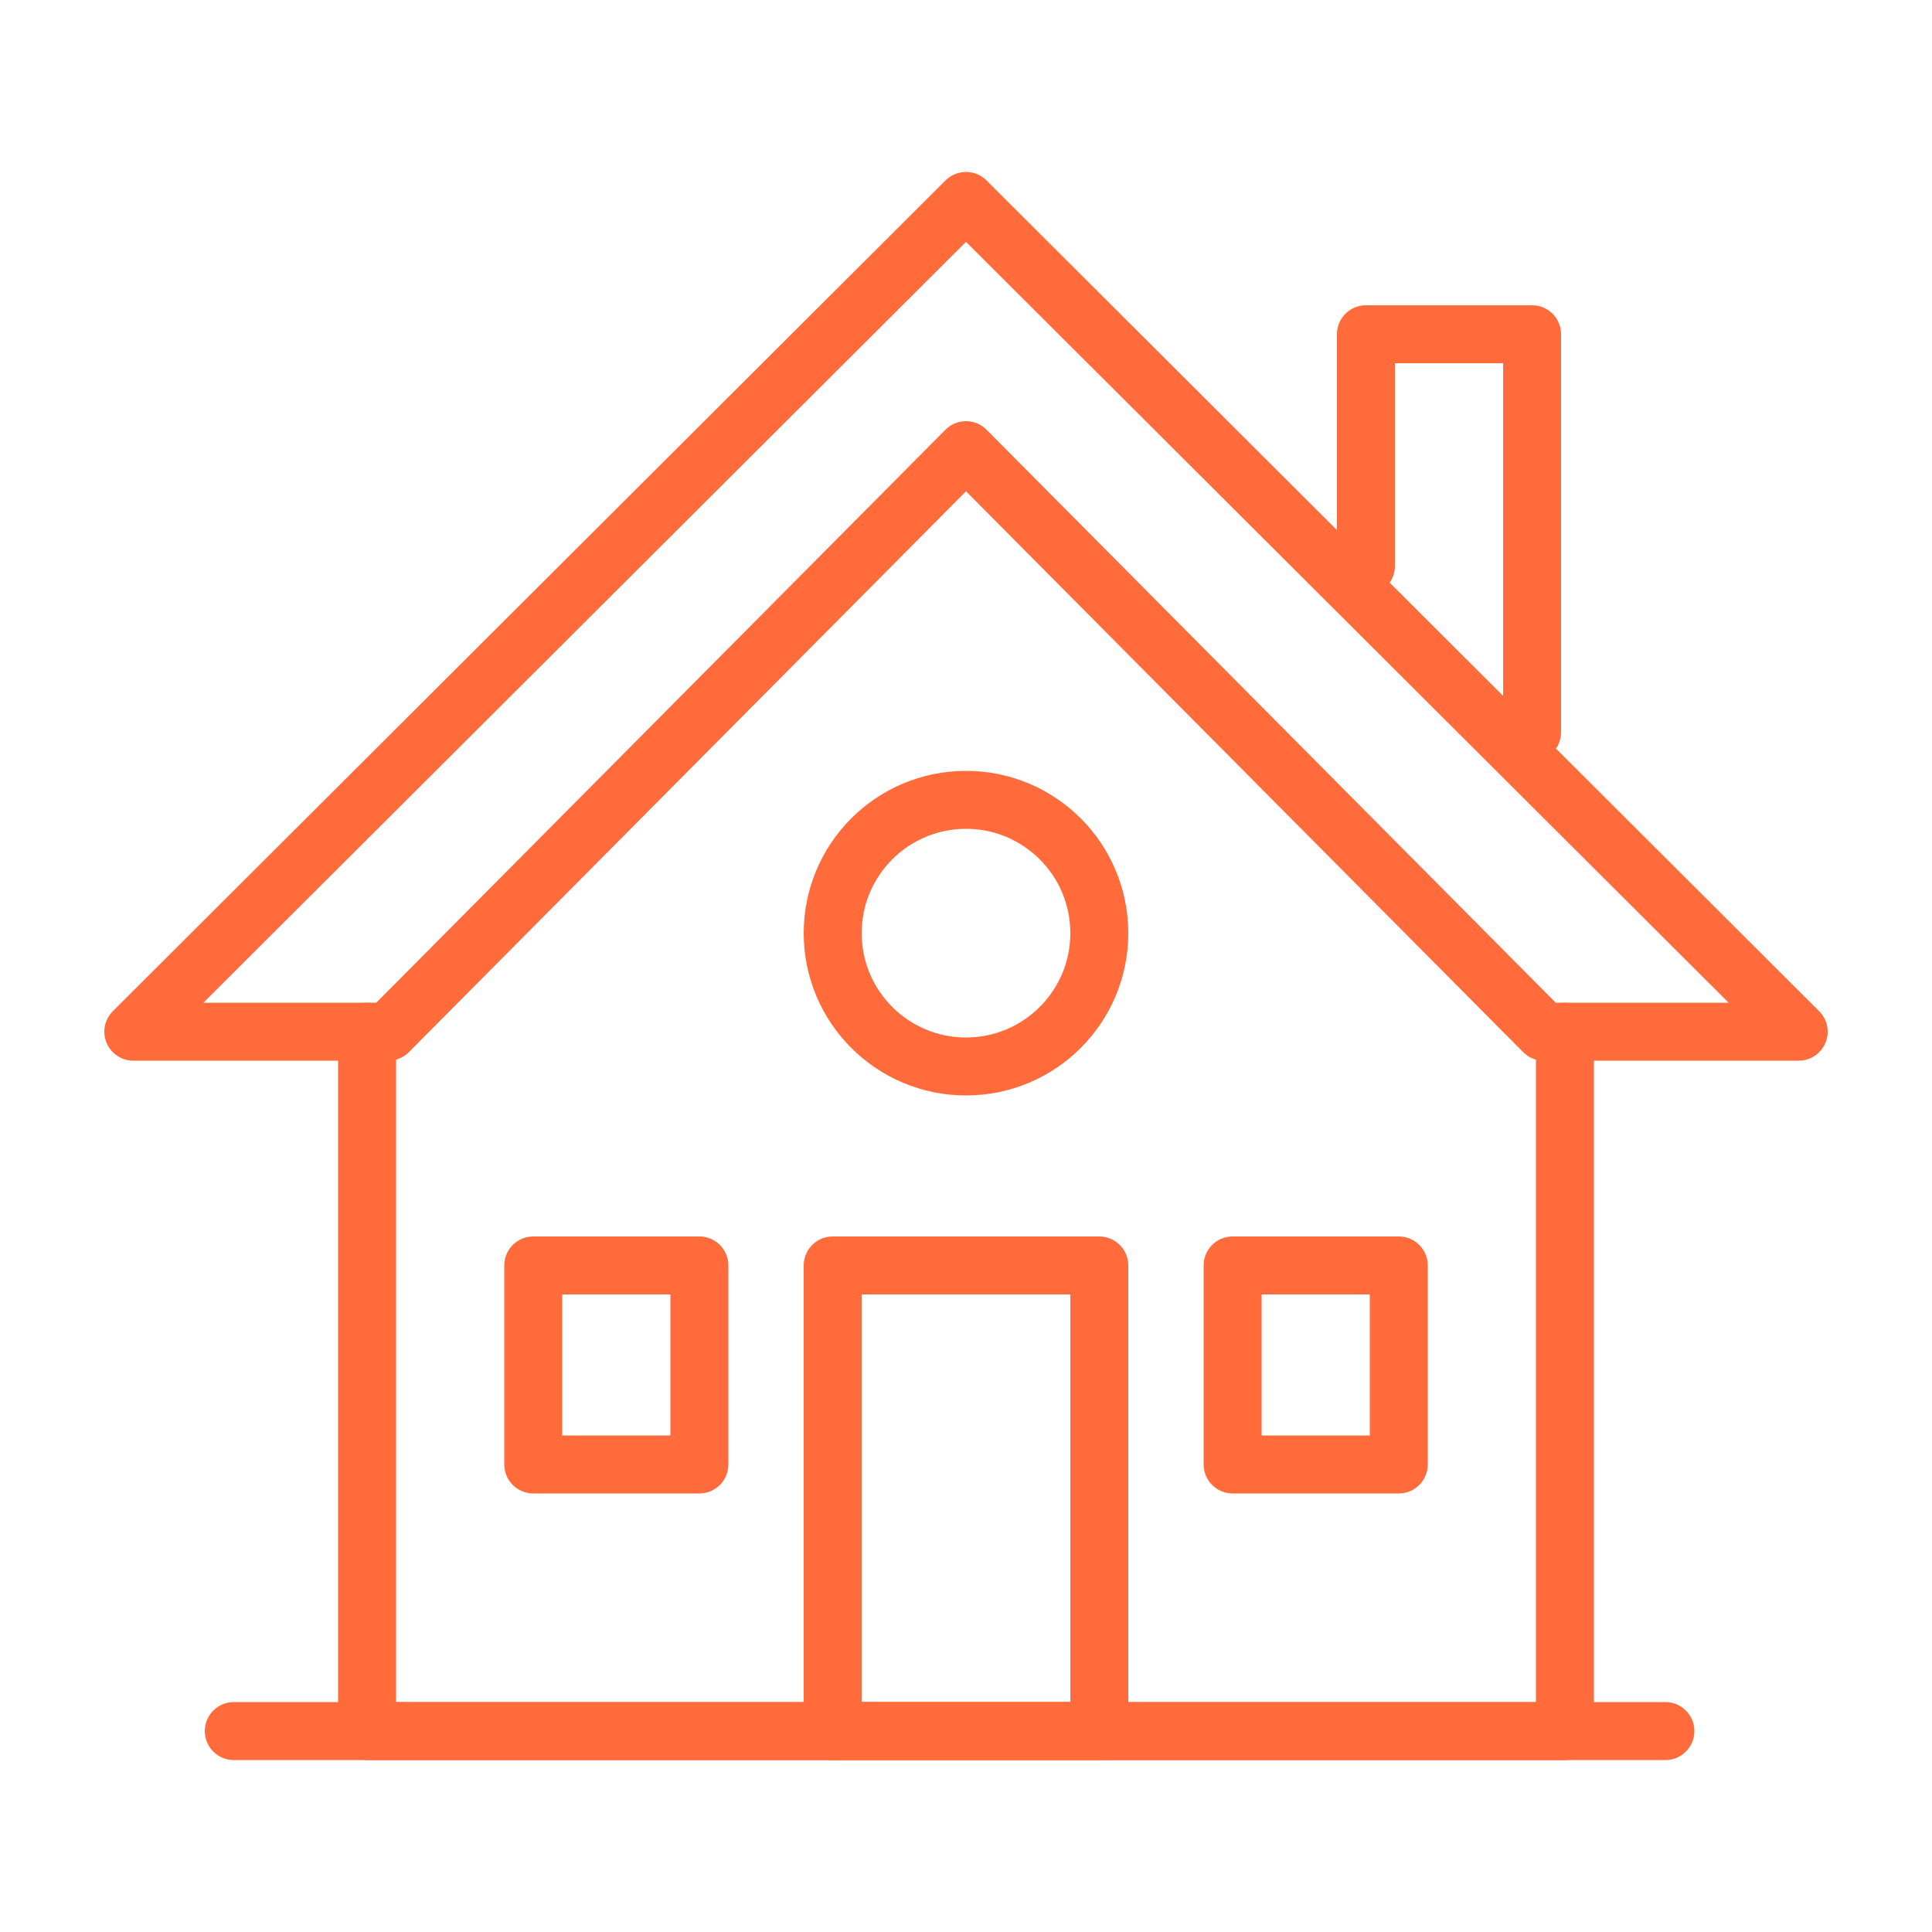
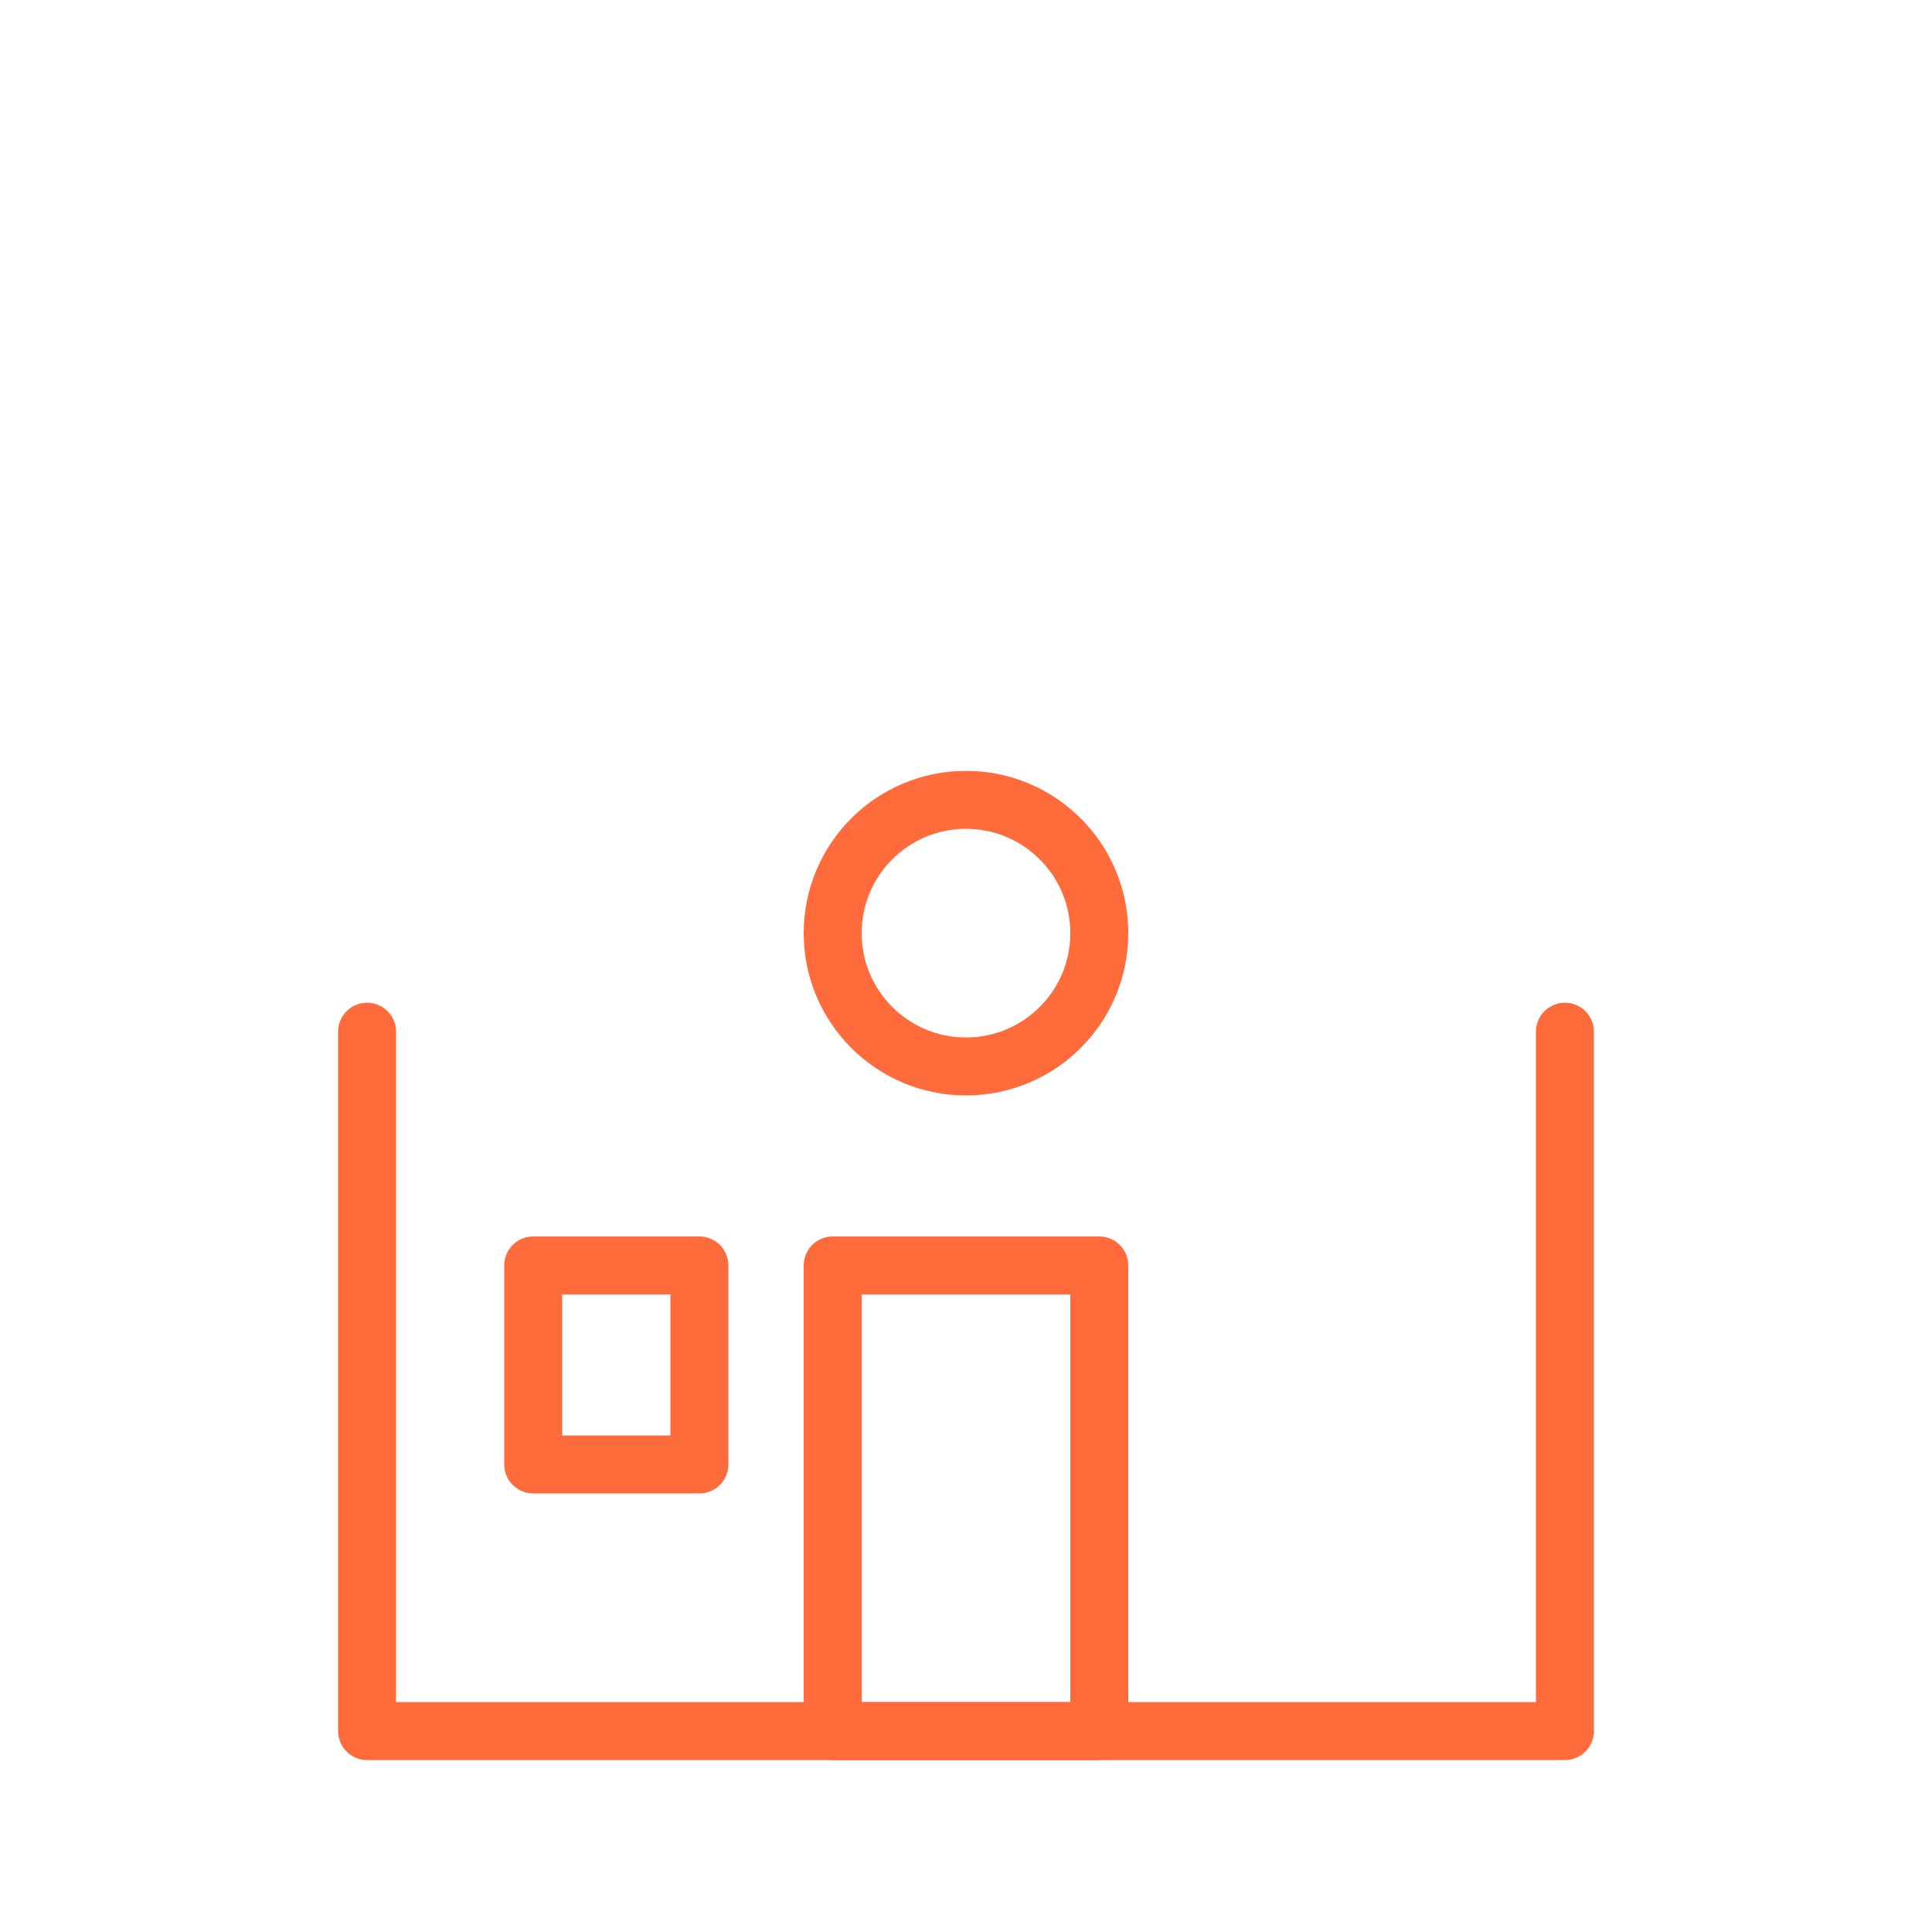
<svg xmlns="http://www.w3.org/2000/svg" version="1.1" id="Layer_1" x="0px" y="0px" viewBox="0 0 100 100" style="enable-background:new 0 0 100 100;" xml:space="preserve">
  <style type="text/css">
	.st0{fill:none;stroke:#FF6B3B;stroke-width:3;stroke-linejoin:round;}
	.st1{fill:none;stroke:#FF6B3B;stroke-width:3;stroke-linecap:round;stroke-linejoin:round;}
	.st2{fill:none;stroke:#FF6B3B;stroke-width:3;stroke-linecap:round;stroke-linejoin:round;stroke-miterlimit:10;}
</style>
  <g>
-     <polygon class="st1" points="50,23.3 20.1,53.4 6.9,53.4 50,10.4 93.1,53.4 79.9,53.4  " />
    <polyline class="st1" points="19,53.4 19,89.6 81,89.6 81,53.4  " />
-     <polyline class="st1" points="79.3,37.9 79.3,17.3 70.7,17.3 70.7,29.3  " />
-     <line class="st1" x1="12.1" y1="89.6" x2="86.2" y2="89.6" />
    <rect x="43.1" y="65.5" class="st1" width="13.8" height="24.1" />
-     <rect x="63.8" y="65.5" class="st1" width="8.6" height="10.3" />
    <rect x="27.6" y="65.5" class="st1" width="8.6" height="10.3" />
    <circle class="st1" cx="50" cy="48.3" r="6.9" />
  </g>
</svg>